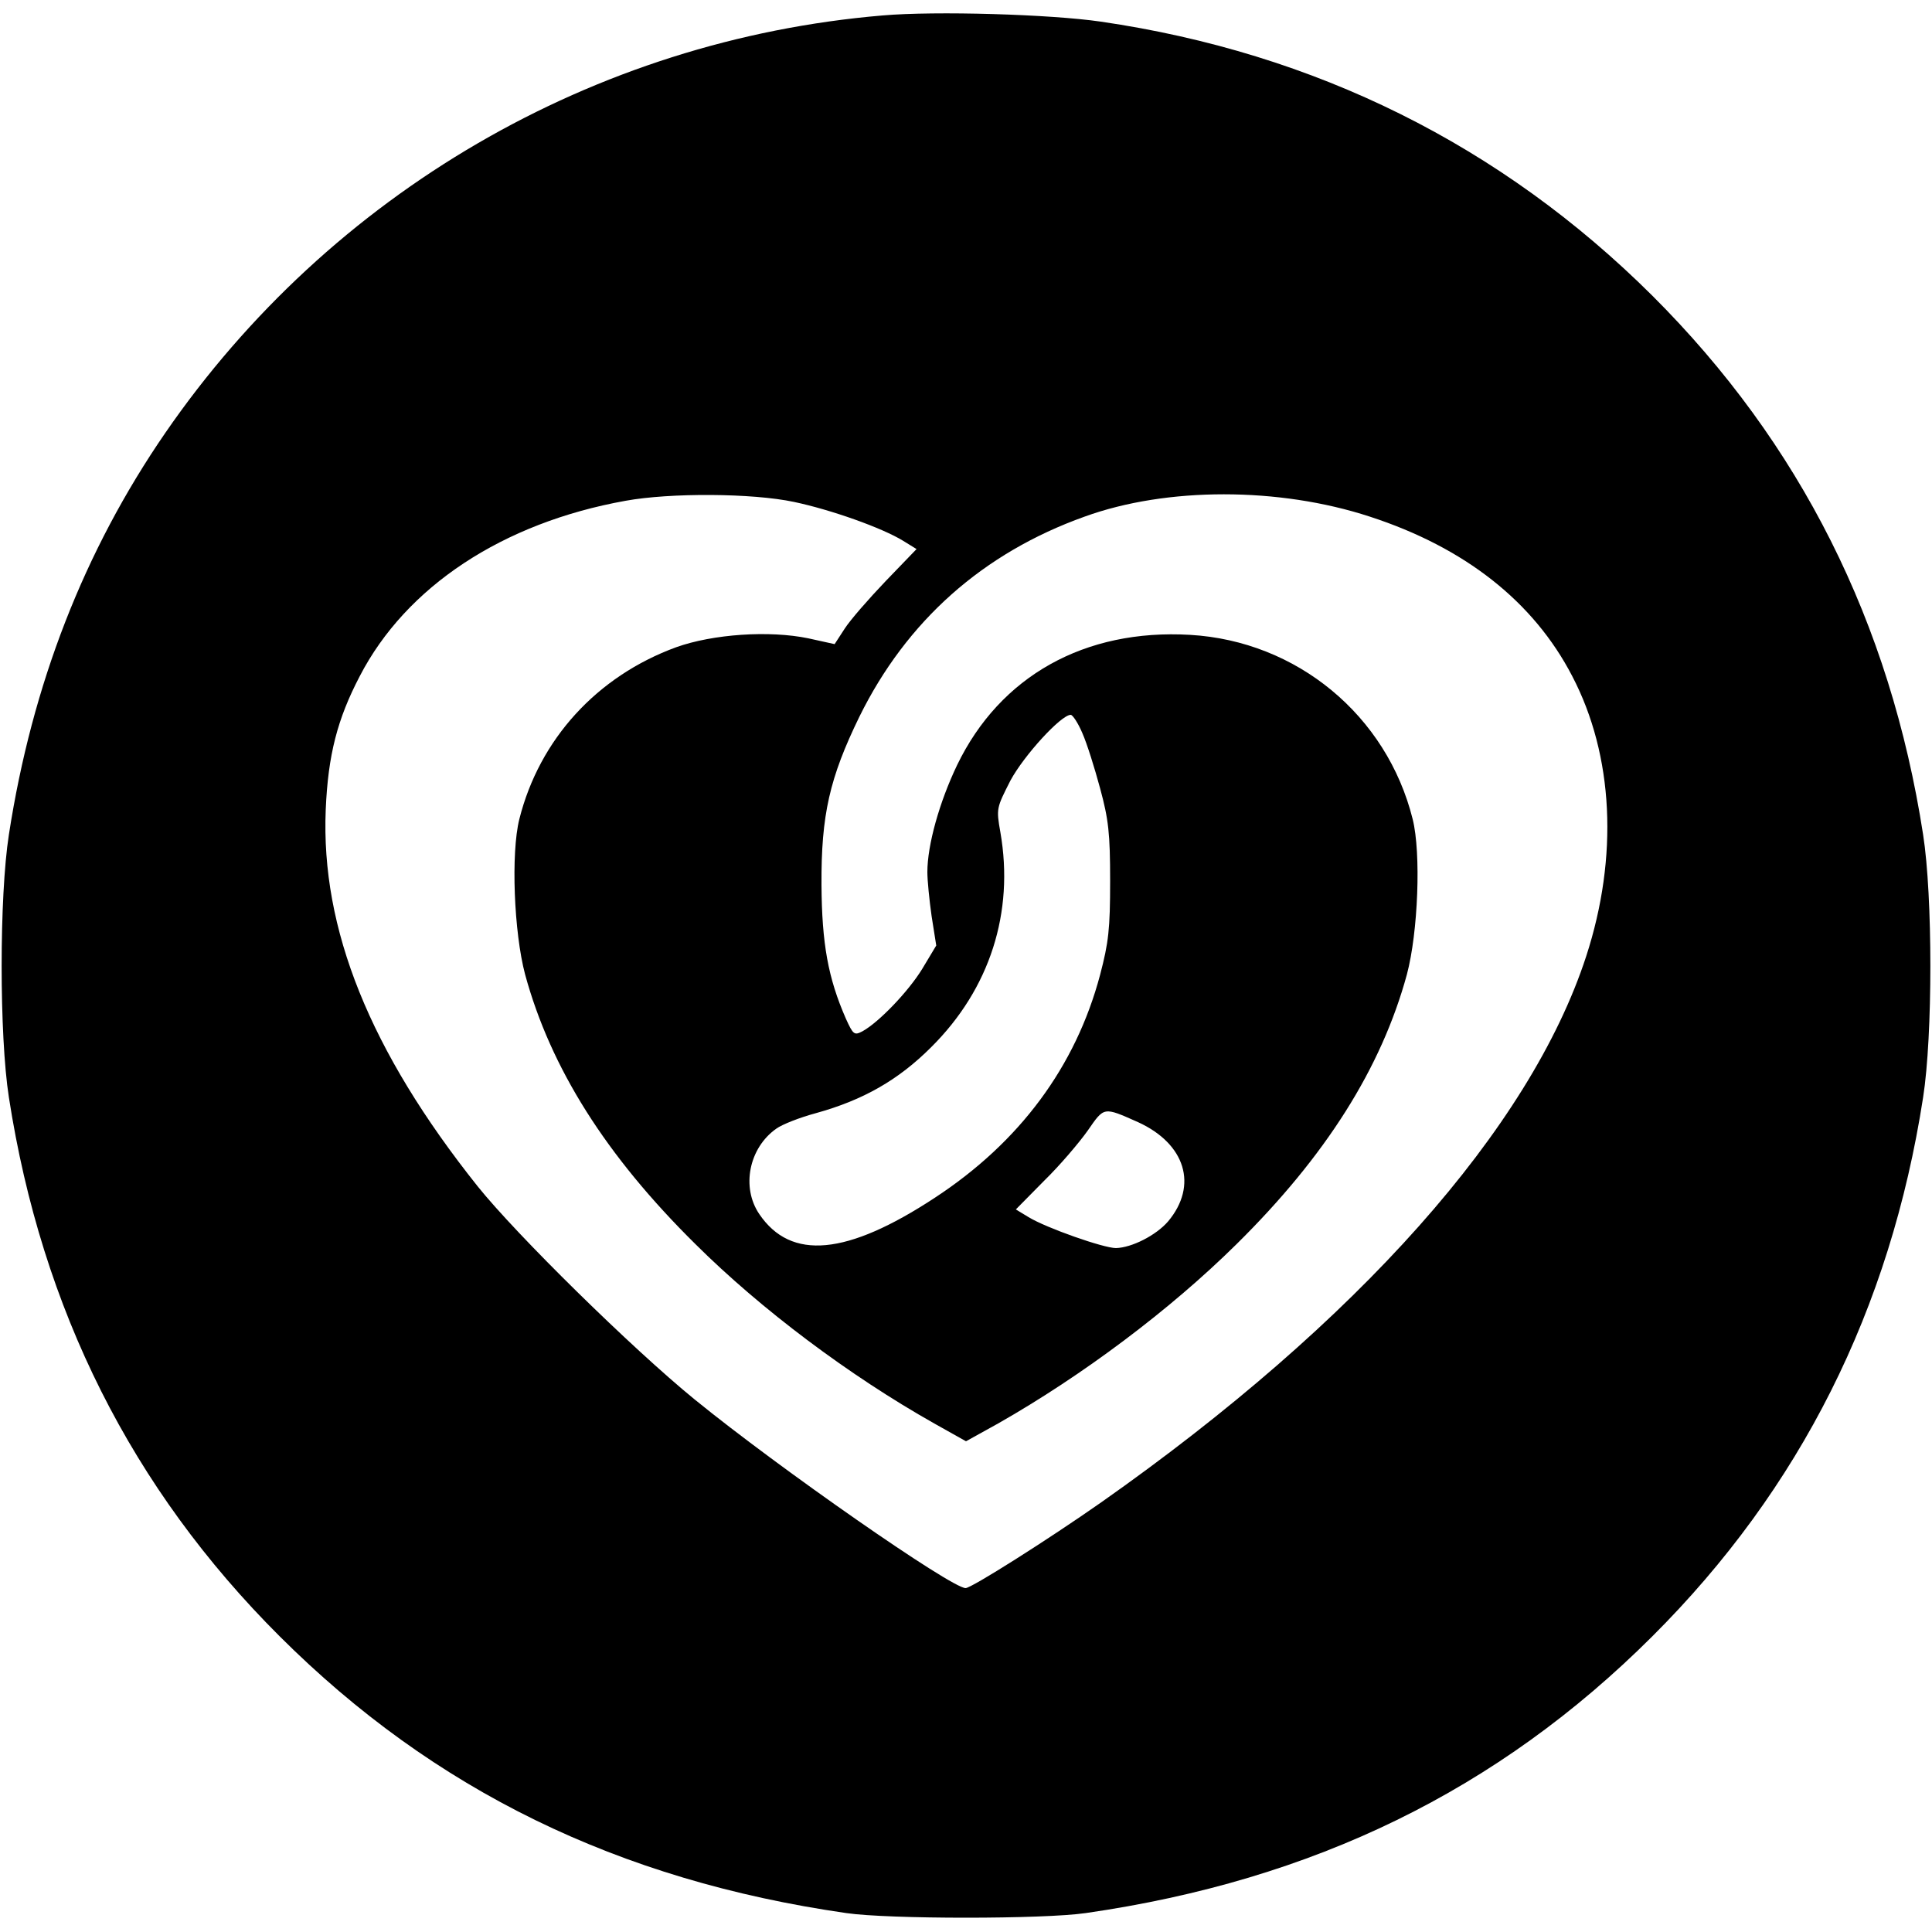
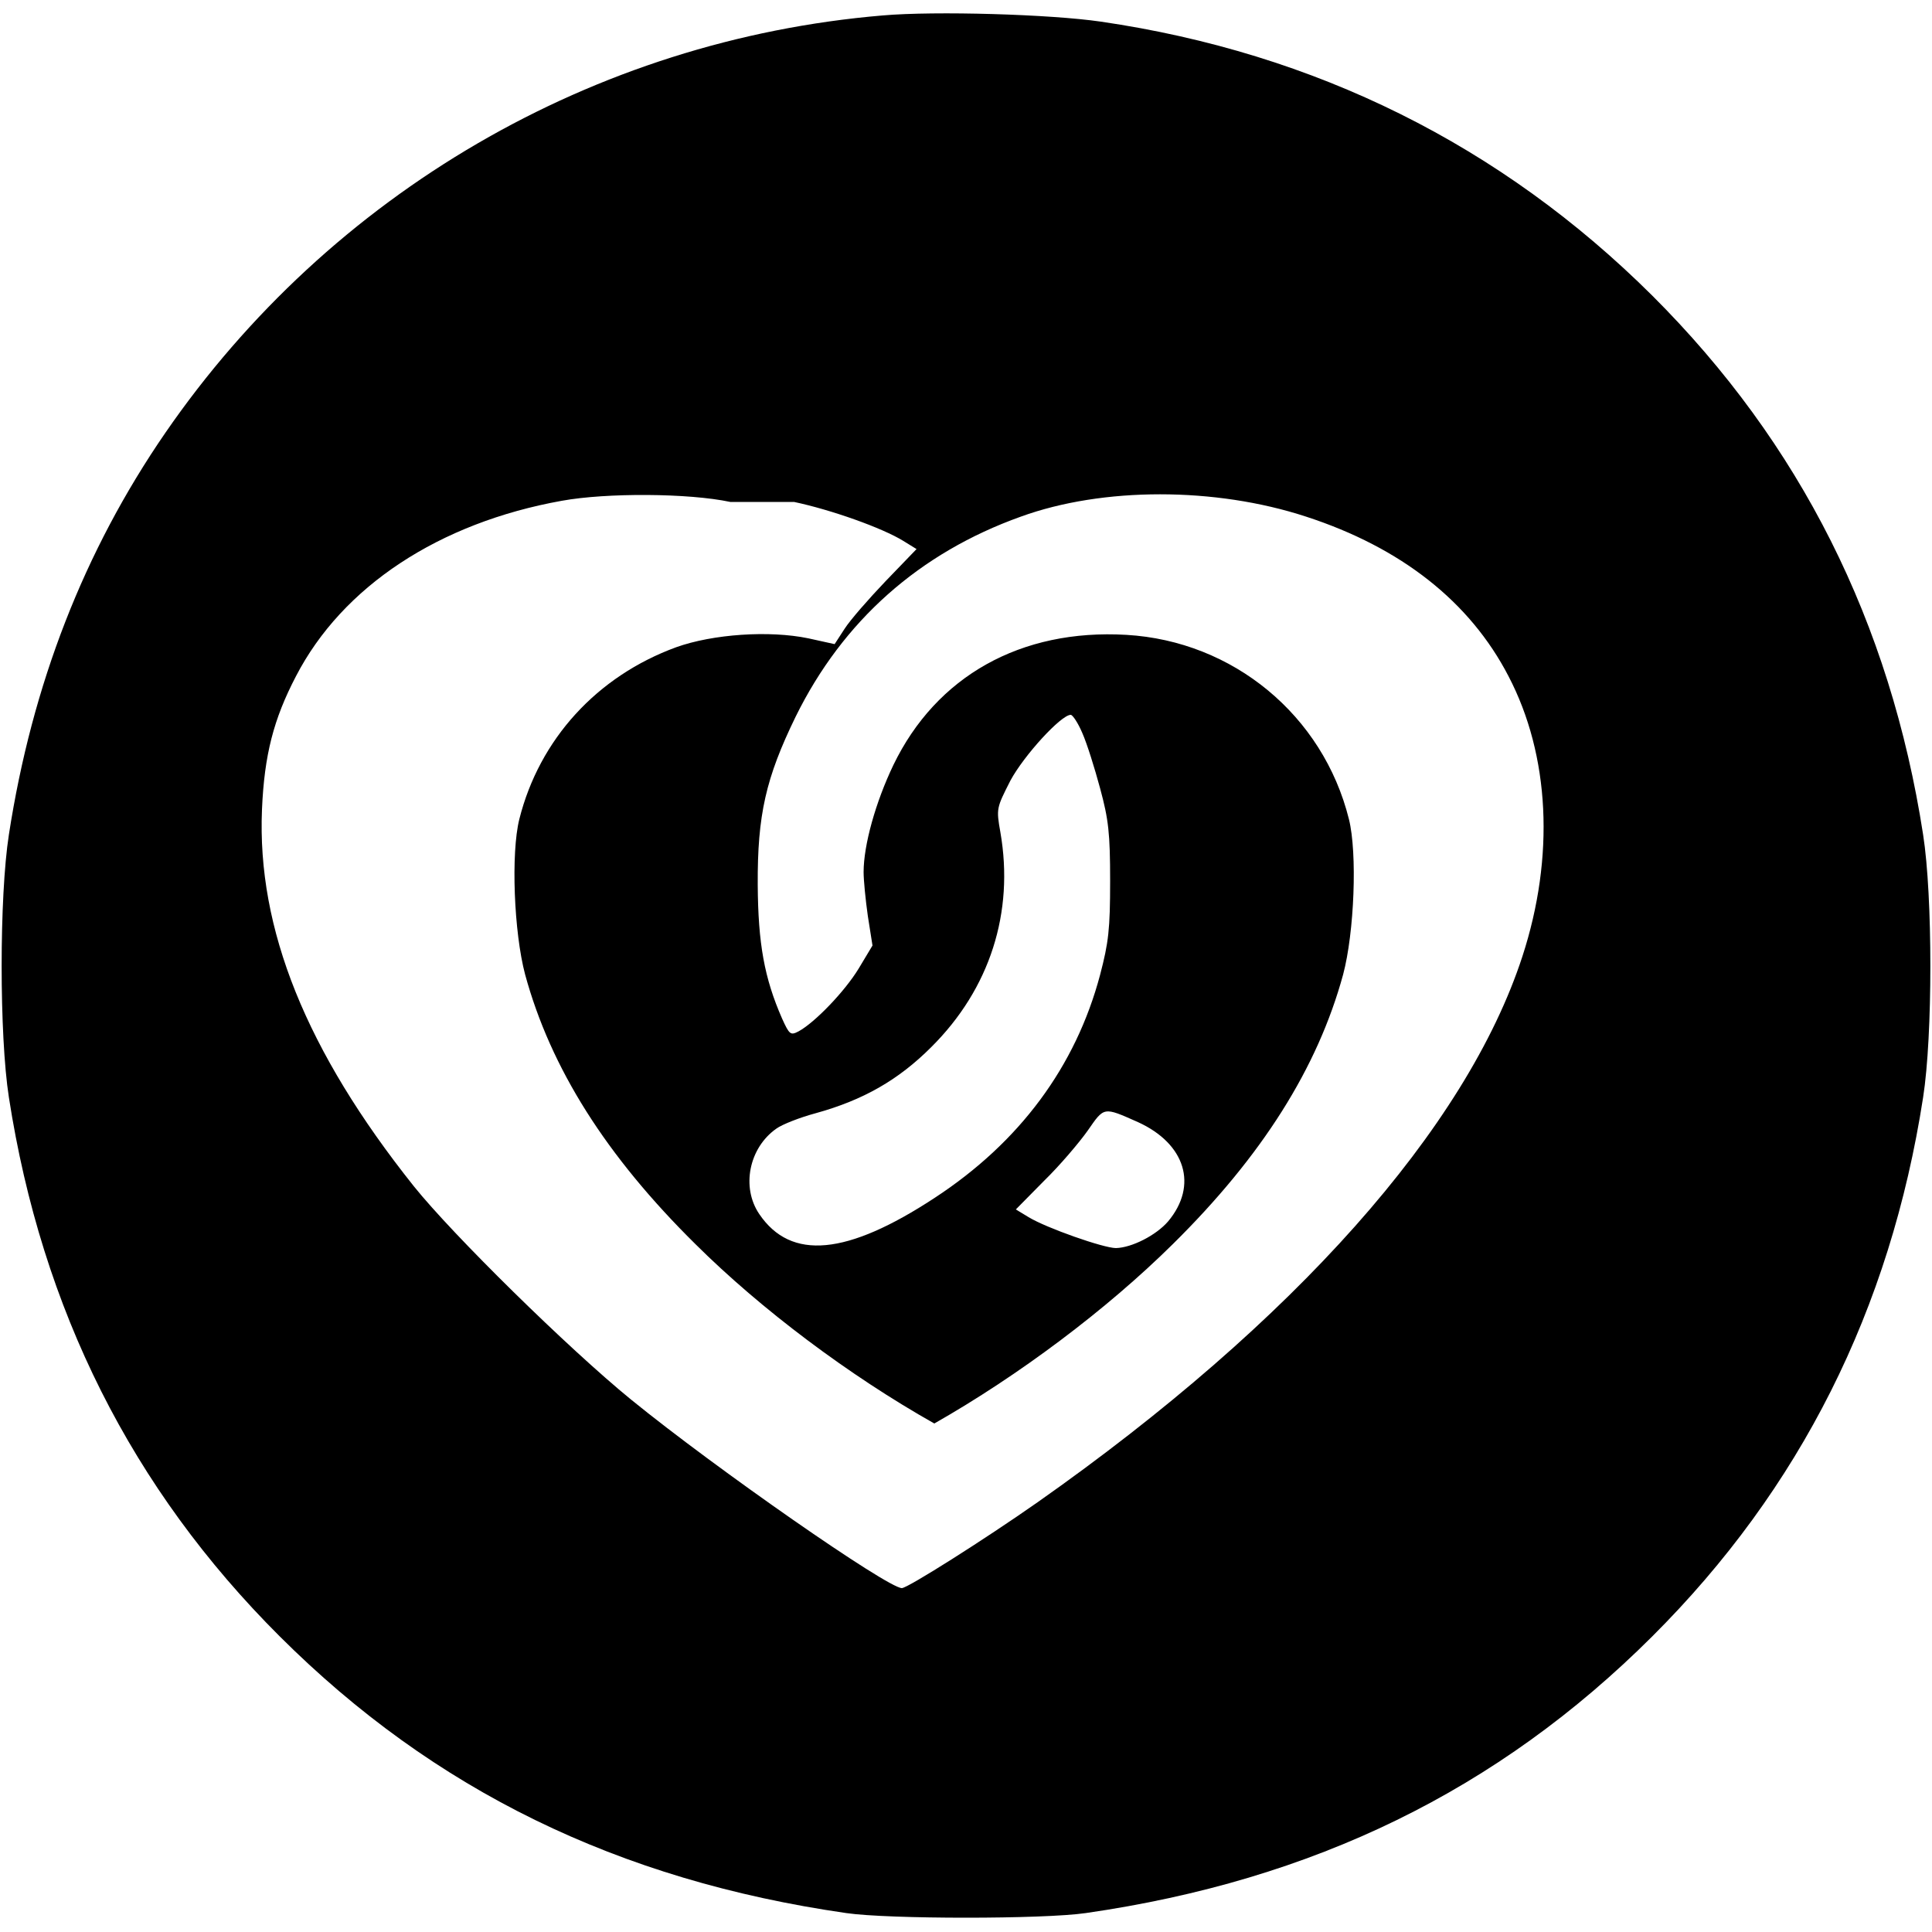
<svg xmlns="http://www.w3.org/2000/svg" version="1.0" width="500pt" height="500pt" viewBox="0 0 500 500" preserveAspectRatio="xMidYMid meet">
  <g transform="translate(0,500) scale(0.1,-0.1)" fill="#000000" stroke="none">
-     <path d="M2284 4960 c-747 -63 -1429 -460 -1856 -1080 -210 -305 -345 -651 -405 -1040 -25 -160 -25 -520 0 -680 85 -549 318 -1013 701 -1395 399 -398 876 -631 1466 -716 110 -16 510 -16 620 0 590 85 1067 318 1466 716 383 382 616 846 701 1395 25 160 25 520 0 680 -85 549 -318 1013 -701 1395 -391 389 -872 628 -1427 709 -130 19 -428 28 -565 16z m-229 -1259 c95 -20 228 -67 283 -101 l34 -21 -80 -83 c-44 -46 -92 -101 -106 -123 l-26 -40 -68 15 c-101 21 -247 11 -342 -23 -205 -75 -354 -238 -406 -445 -22 -88 -14 -293 15 -402 66 -242 209 -469 441 -698 169 -168 398 -340 618 -464 l82 -46 83 46 c218 124 445 294 617 464 231 228 375 456 441 698 29 109 37 314 15 402 -67 269 -300 461 -576 477 -273 16 -492 -107 -603 -337 -46 -96 -77 -207 -77 -277 0 -21 5 -72 11 -114 l12 -76 -36 -60 c-36 -59 -113 -139 -155 -162 -21 -11 -24 -9 -43 33 -46 105 -62 194 -63 346 -1 181 21 277 98 435 122 248 320 424 583 518 212 77 503 77 738 0 246 -80 424 -220 524 -413 107 -205 120 -467 36 -725 -145 -445 -591 -946 -1255 -1413 -137 -96 -336 -222 -351 -222 -37 0 -481 309 -701 488 -163 133 -461 426 -562 552 -279 350 -406 666 -393 975 6 141 30 234 88 345 120 232 370 397 688 454 115 21 328 20 436 -3z m746 -598 c12 -27 32 -91 46 -143 22 -81 26 -117 26 -240 0 -125 -4 -159 -26 -243 -63 -237 -208 -433 -428 -577 -227 -149 -372 -163 -454 -42 -47 69 -27 171 44 221 15 11 61 29 102 40 123 34 214 86 299 171 152 151 215 349 179 556 -11 62 -10 63 26 134 35 65 131 170 156 170 5 0 19 -21 30 -47z m144 -1007 c123 -56 156 -164 78 -257 -31 -36 -94 -68 -135 -69 -32 0 -180 52 -226 80 l-33 20 73 74 c41 40 91 99 113 130 43 62 40 62 130 22z" />
+     <path d="M2284 4960 c-747 -63 -1429 -460 -1856 -1080 -210 -305 -345 -651 -405 -1040 -25 -160 -25 -520 0 -680 85 -549 318 -1013 701 -1395 399 -398 876 -631 1466 -716 110 -16 510 -16 620 0 590 85 1067 318 1466 716 383 382 616 846 701 1395 25 160 25 520 0 680 -85 549 -318 1013 -701 1395 -391 389 -872 628 -1427 709 -130 19 -428 28 -565 16z m-229 -1259 c95 -20 228 -67 283 -101 l34 -21 -80 -83 c-44 -46 -92 -101 -106 -123 l-26 -40 -68 15 c-101 21 -247 11 -342 -23 -205 -75 -354 -238 -406 -445 -22 -88 -14 -293 15 -402 66 -242 209 -469 441 -698 169 -168 398 -340 618 -464 c218 124 445 294 617 464 231 228 375 456 441 698 29 109 37 314 15 402 -67 269 -300 461 -576 477 -273 16 -492 -107 -603 -337 -46 -96 -77 -207 -77 -277 0 -21 5 -72 11 -114 l12 -76 -36 -60 c-36 -59 -113 -139 -155 -162 -21 -11 -24 -9 -43 33 -46 105 -62 194 -63 346 -1 181 21 277 98 435 122 248 320 424 583 518 212 77 503 77 738 0 246 -80 424 -220 524 -413 107 -205 120 -467 36 -725 -145 -445 -591 -946 -1255 -1413 -137 -96 -336 -222 -351 -222 -37 0 -481 309 -701 488 -163 133 -461 426 -562 552 -279 350 -406 666 -393 975 6 141 30 234 88 345 120 232 370 397 688 454 115 21 328 20 436 -3z m746 -598 c12 -27 32 -91 46 -143 22 -81 26 -117 26 -240 0 -125 -4 -159 -26 -243 -63 -237 -208 -433 -428 -577 -227 -149 -372 -163 -454 -42 -47 69 -27 171 44 221 15 11 61 29 102 40 123 34 214 86 299 171 152 151 215 349 179 556 -11 62 -10 63 26 134 35 65 131 170 156 170 5 0 19 -21 30 -47z m144 -1007 c123 -56 156 -164 78 -257 -31 -36 -94 -68 -135 -69 -32 0 -180 52 -226 80 l-33 20 73 74 c41 40 91 99 113 130 43 62 40 62 130 22z" />
  </g>
</svg>